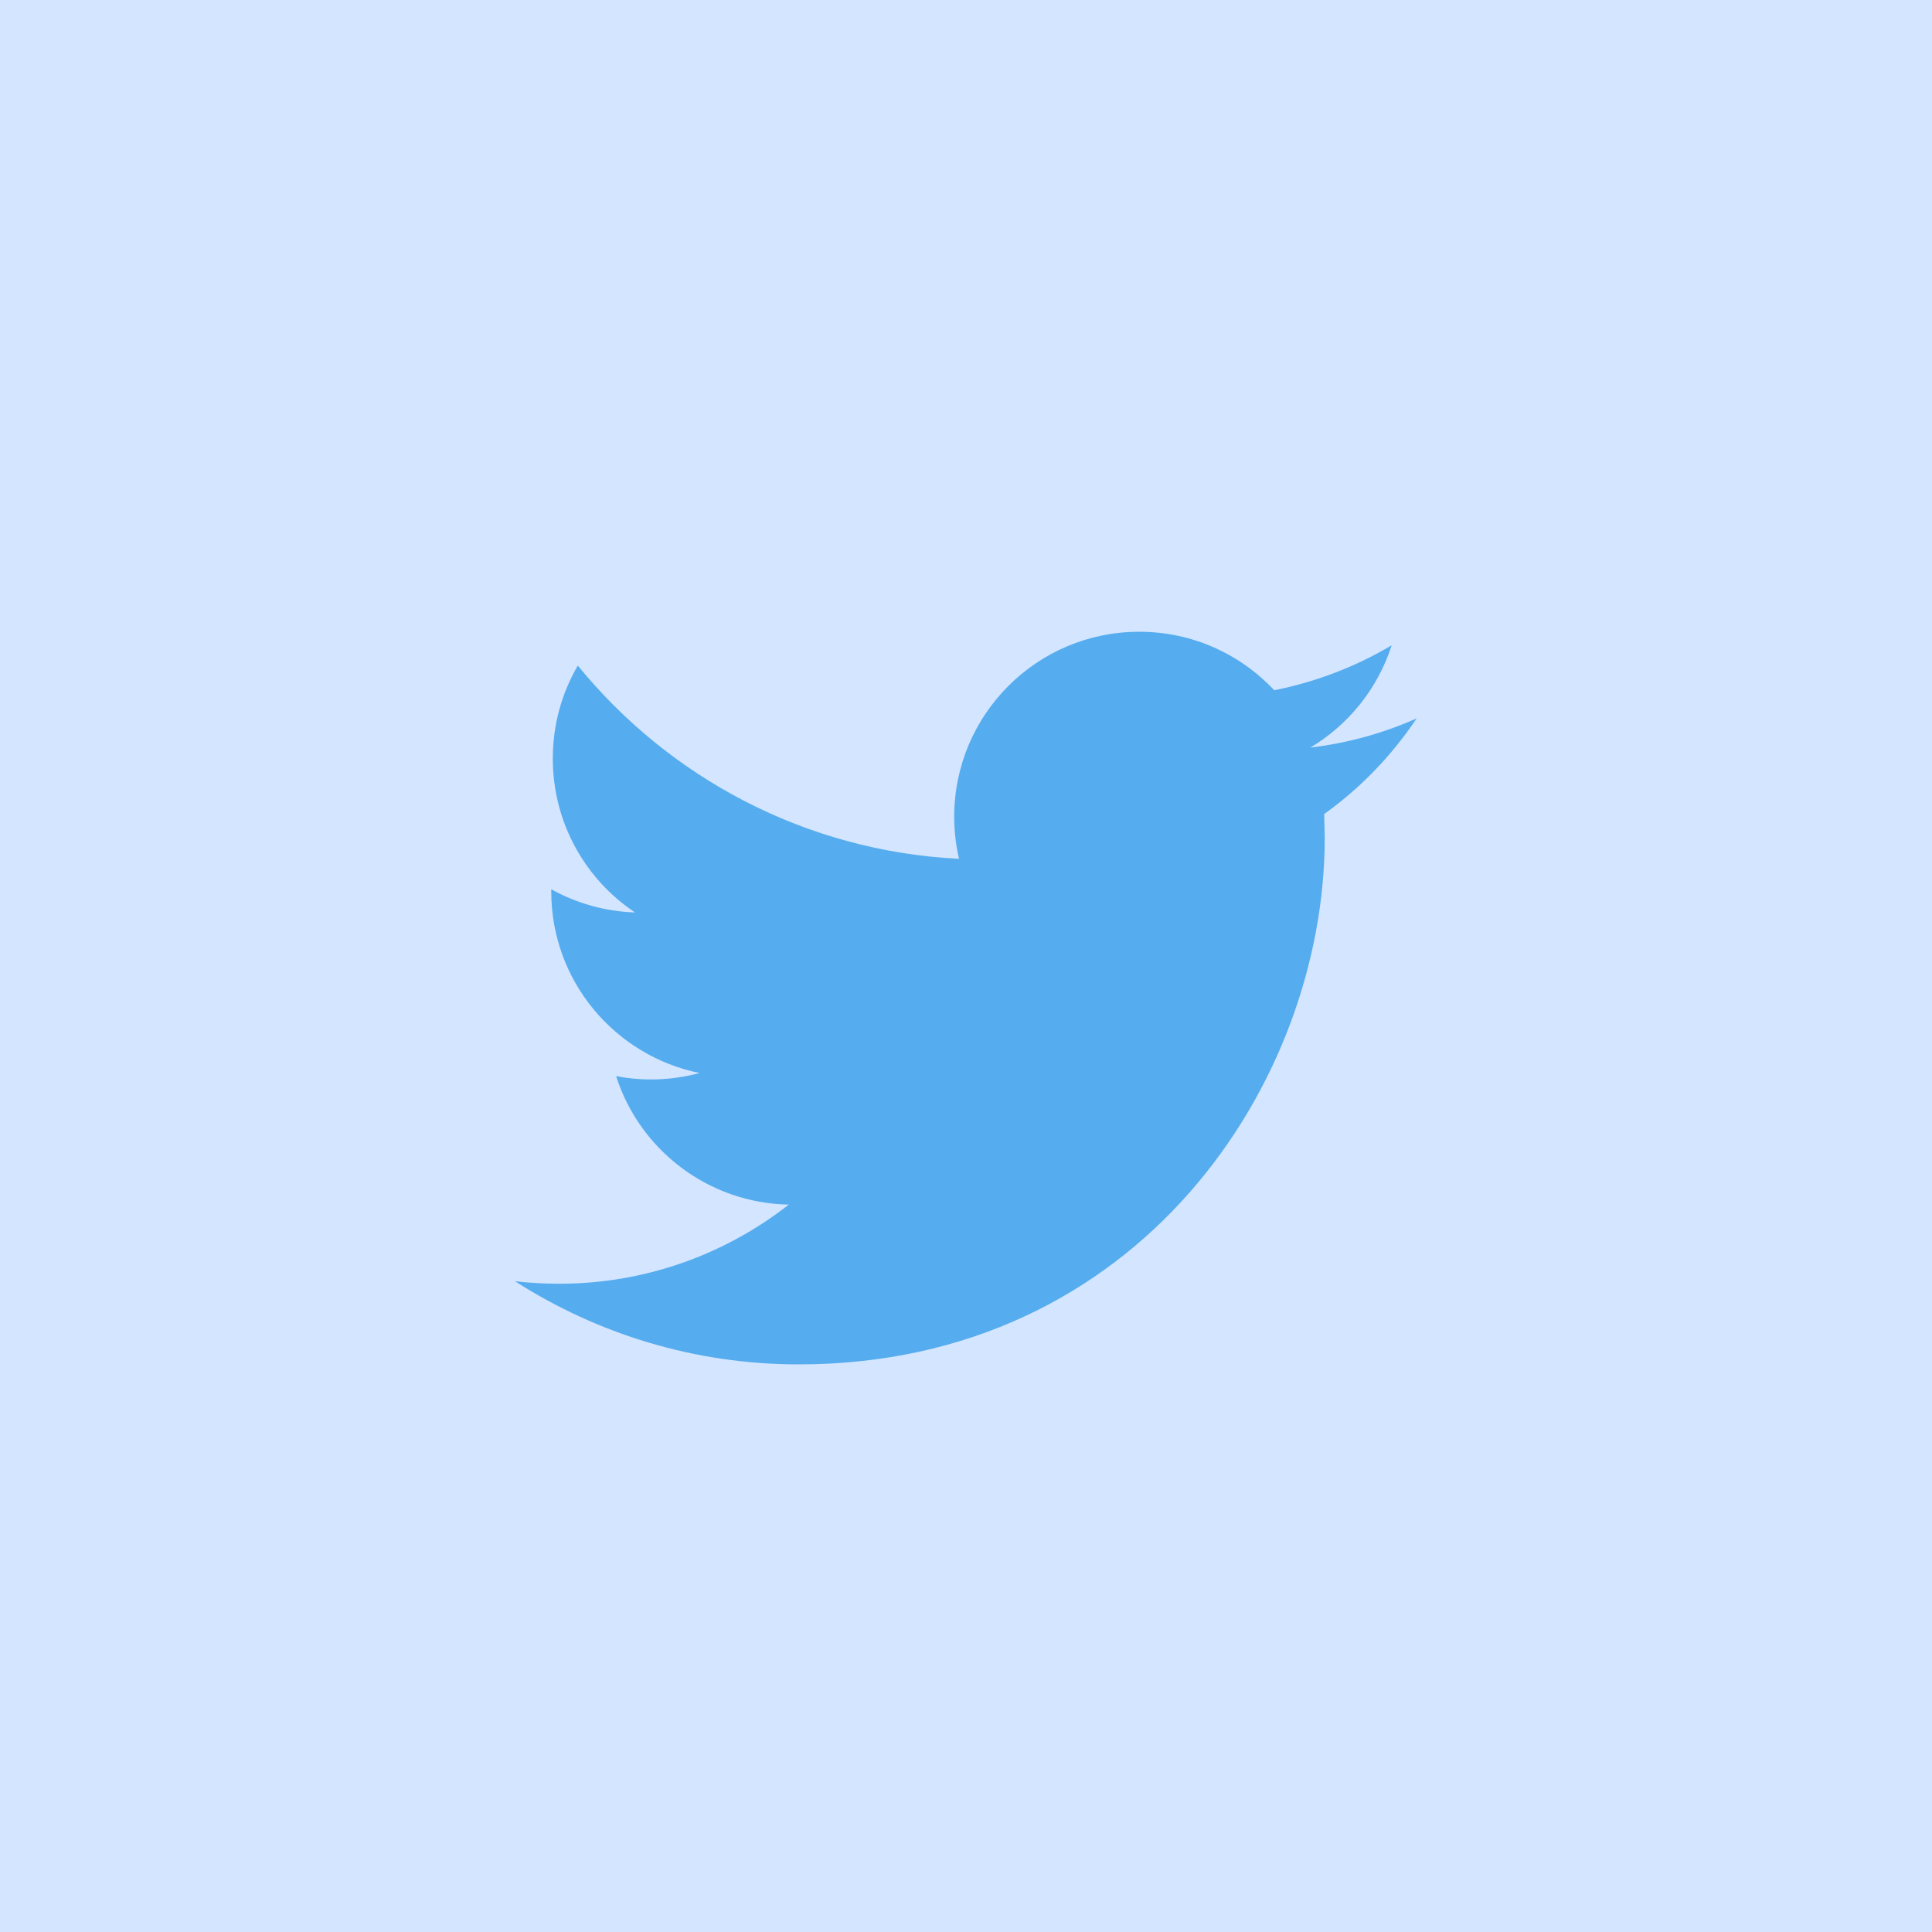
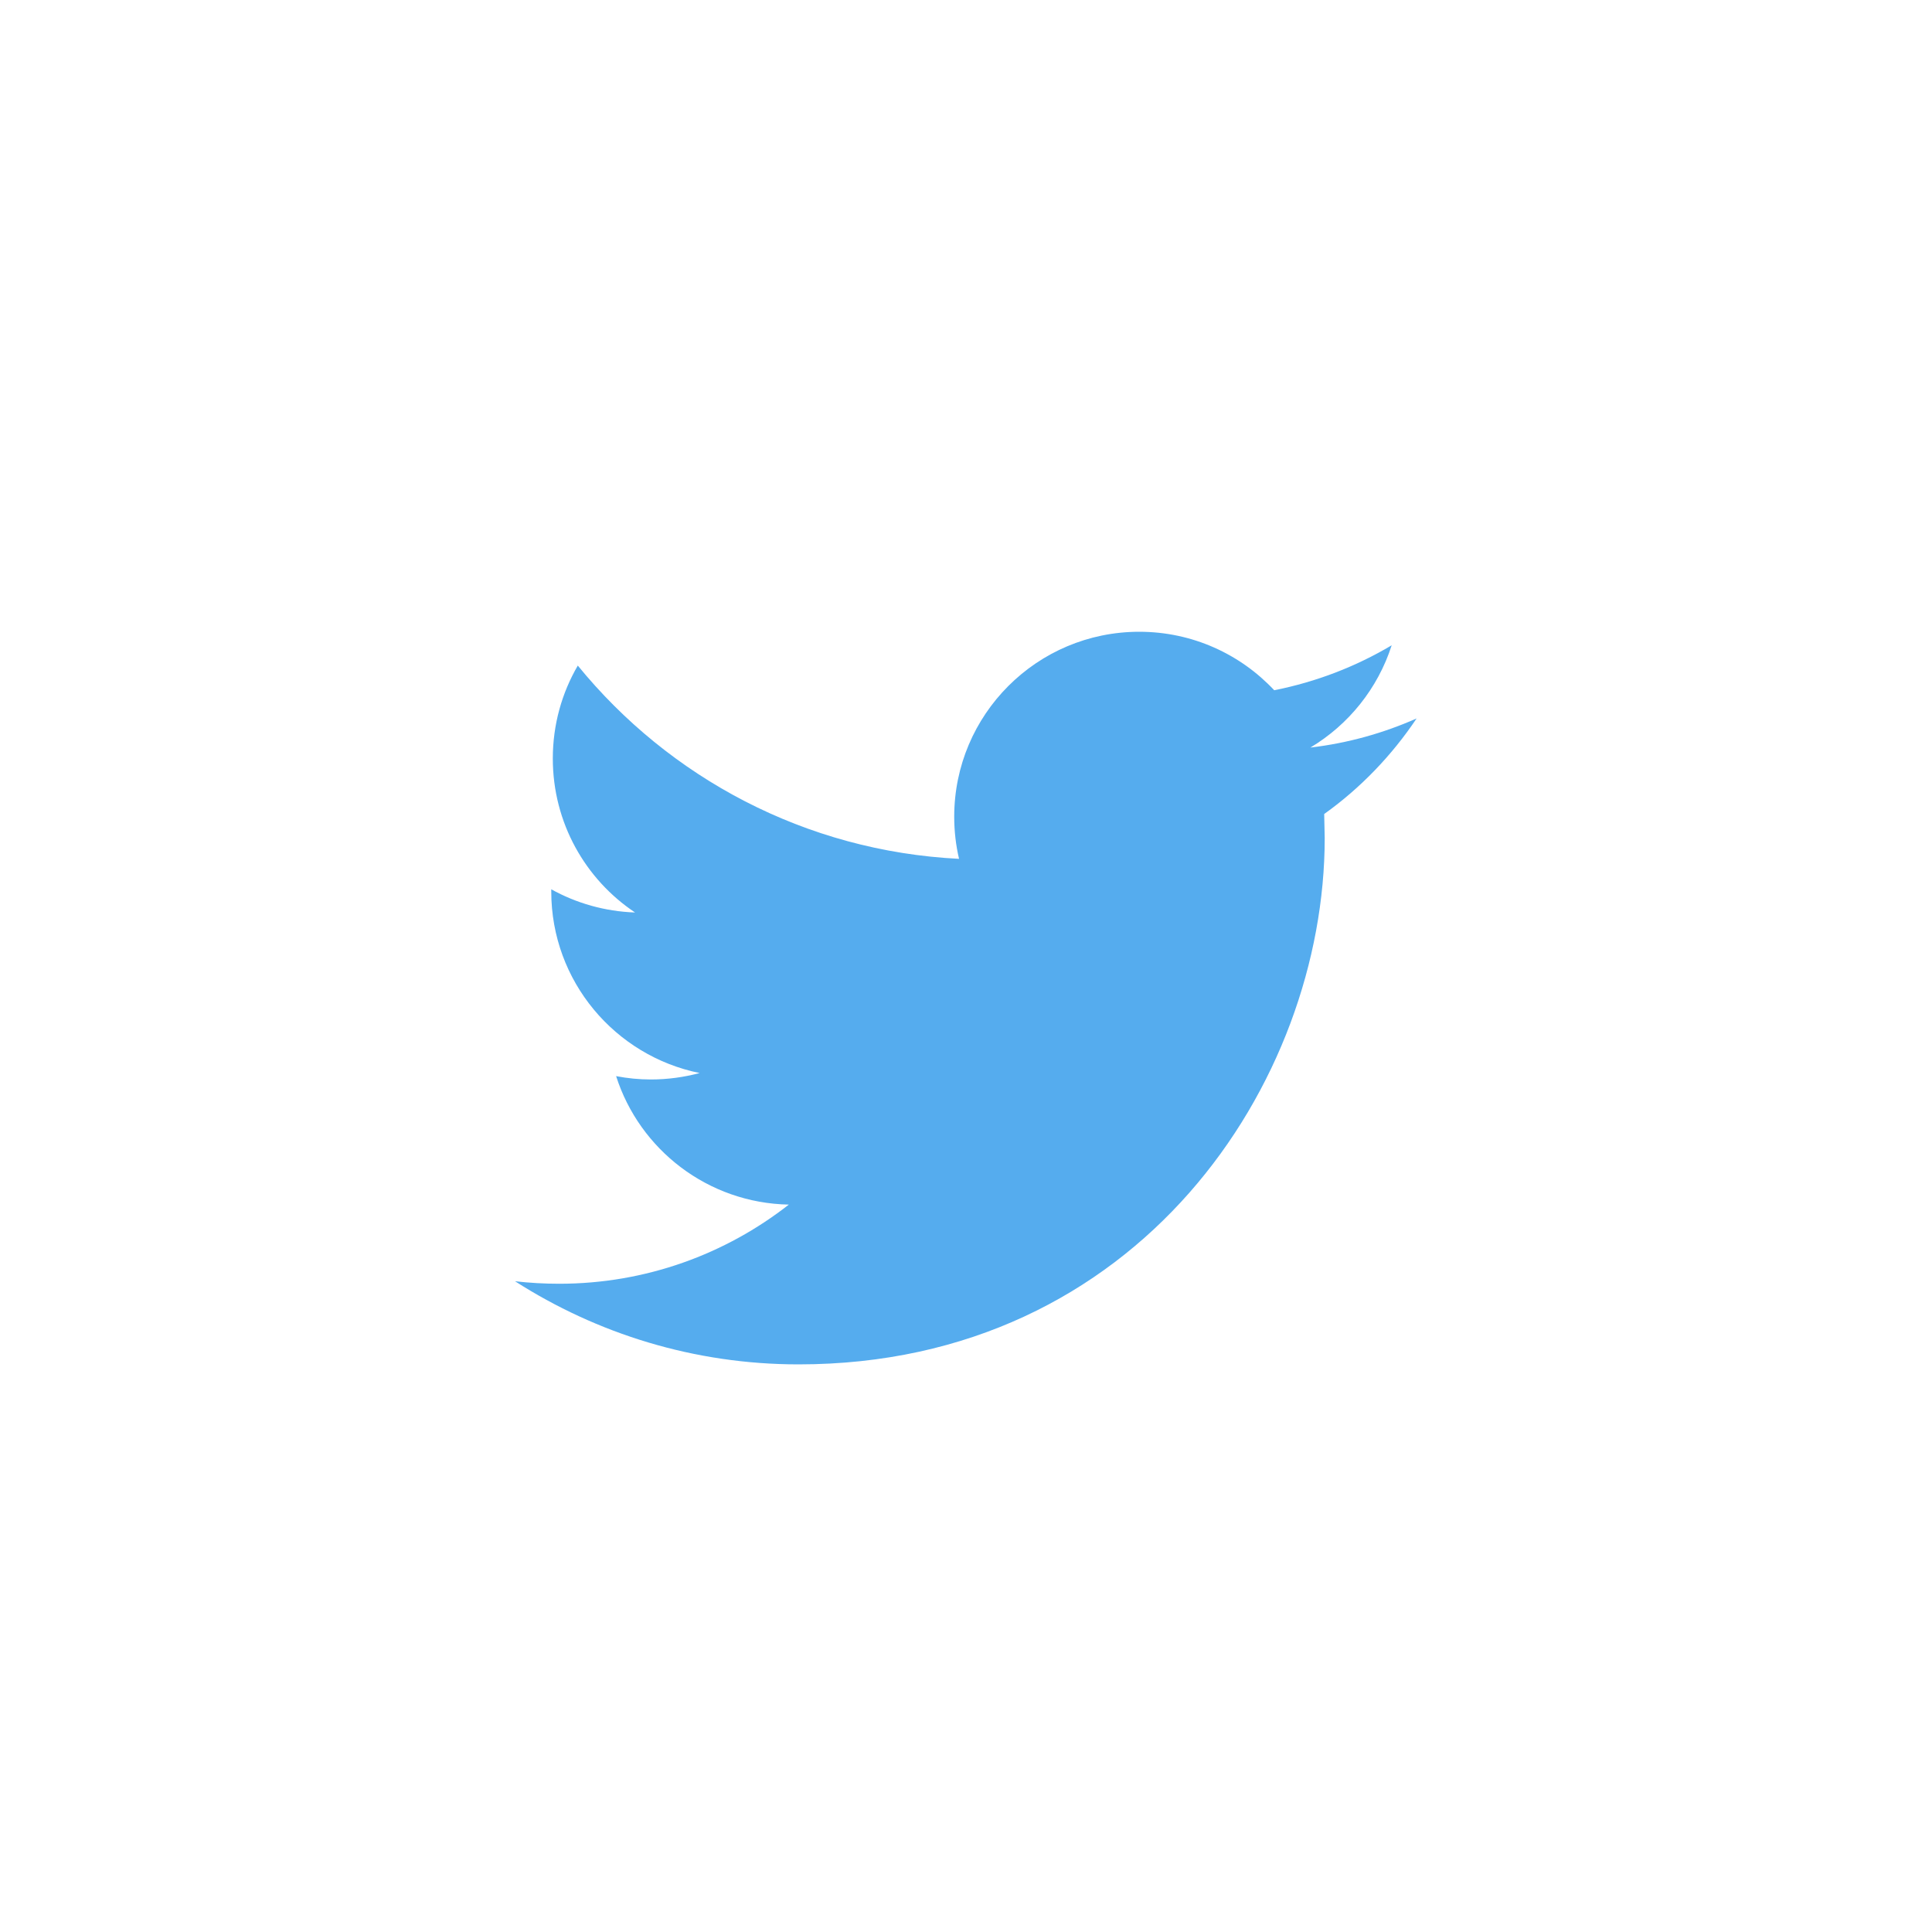
<svg xmlns="http://www.w3.org/2000/svg" width="30" height="30" viewBox="0 0 30 30" fill="none">
-   <rect width="30" height="30" fill="#D3E5FF" />
  <path fill-rule="evenodd" clip-rule="evenodd" d="M21.61 10.02C21.055 10.35 20.441 10.588 19.786 10.718C19.262 10.159 18.517 9.81 17.69 9.81C16.103 9.81 14.817 11.096 14.817 12.682C14.817 12.907 14.843 13.127 14.892 13.336C12.505 13.217 10.389 12.073 8.972 10.335C8.725 10.759 8.584 11.252 8.584 11.778C8.584 12.776 9.09 13.655 9.861 14.169C9.391 14.153 8.948 14.024 8.56 13.809V13.844C8.56 15.236 9.551 16.396 10.864 16.662C10.624 16.726 10.37 16.762 10.107 16.762C9.922 16.762 9.743 16.744 9.567 16.71C9.931 17.851 10.992 18.681 12.249 18.705C11.266 19.474 10.028 19.934 8.683 19.934C8.45 19.934 8.222 19.921 7.997 19.895C9.269 20.709 10.777 21.186 12.4 21.186C17.683 21.186 20.57 16.809 20.57 13.013L20.562 12.64C21.125 12.238 21.612 11.731 21.997 11.156C21.482 11.384 20.928 11.54 20.348 11.608C20.941 11.253 21.395 10.69 21.61 10.02Z" fill="#55ACEE" />
</svg>